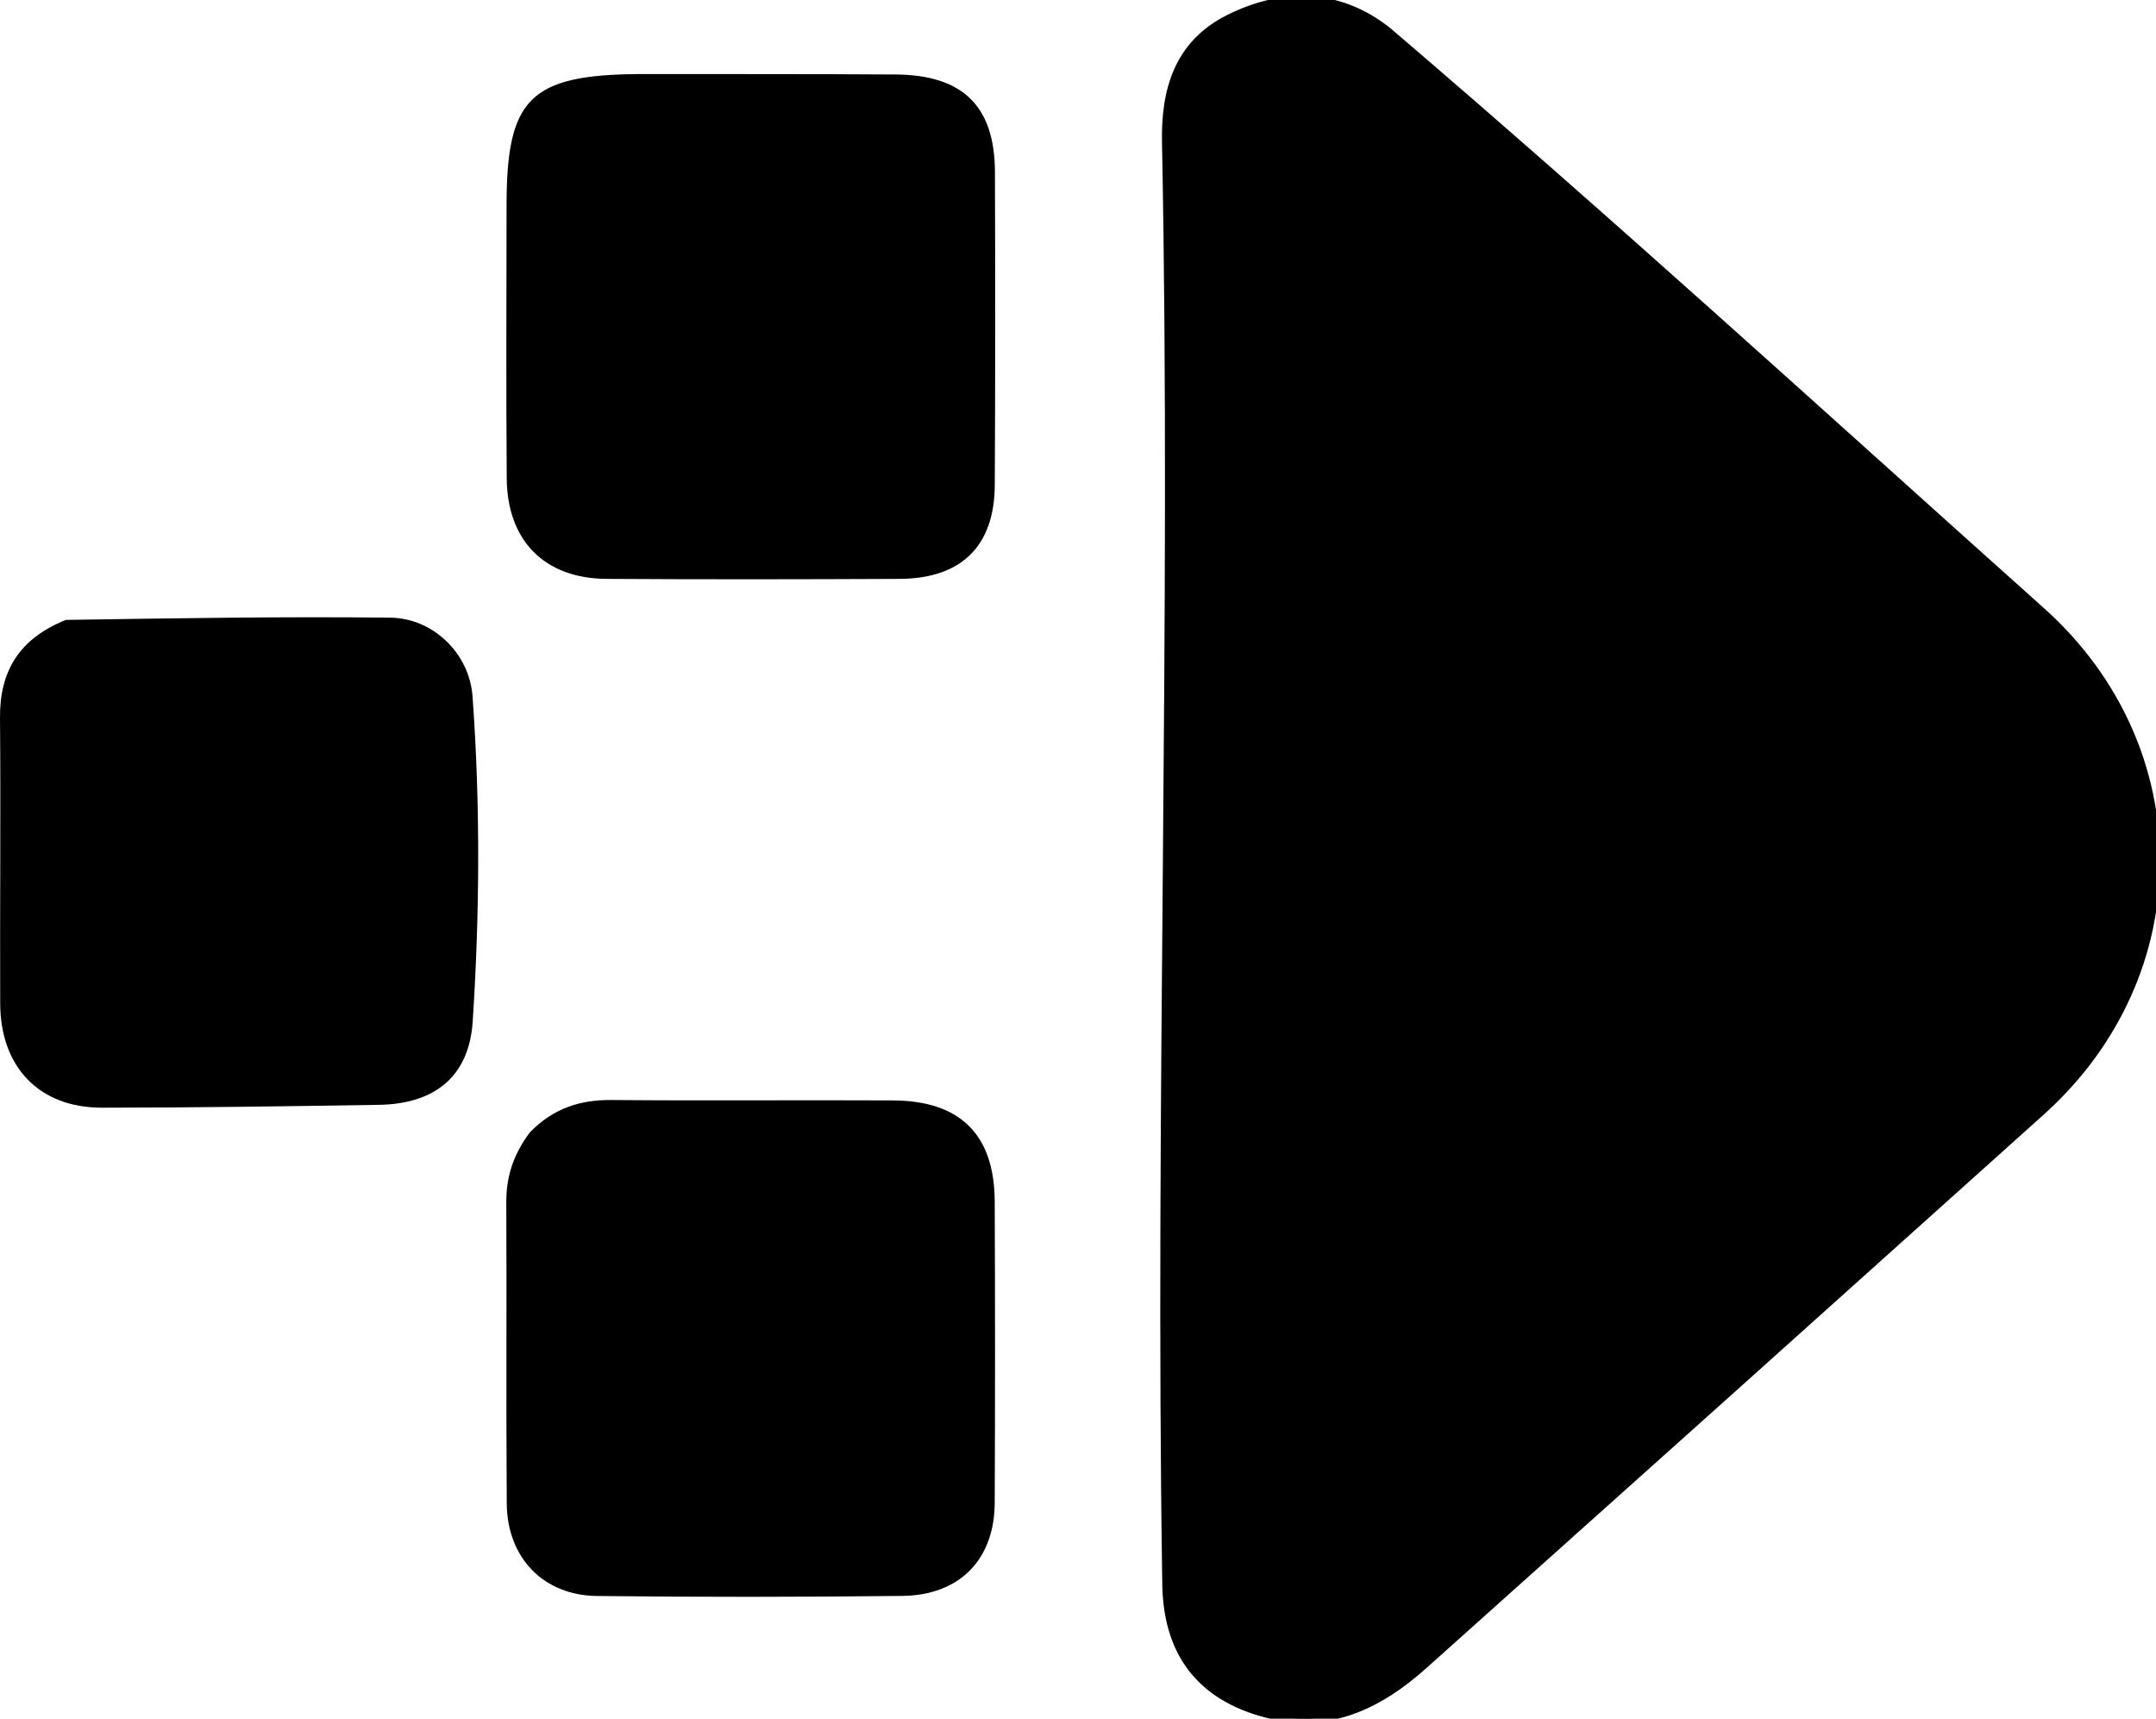
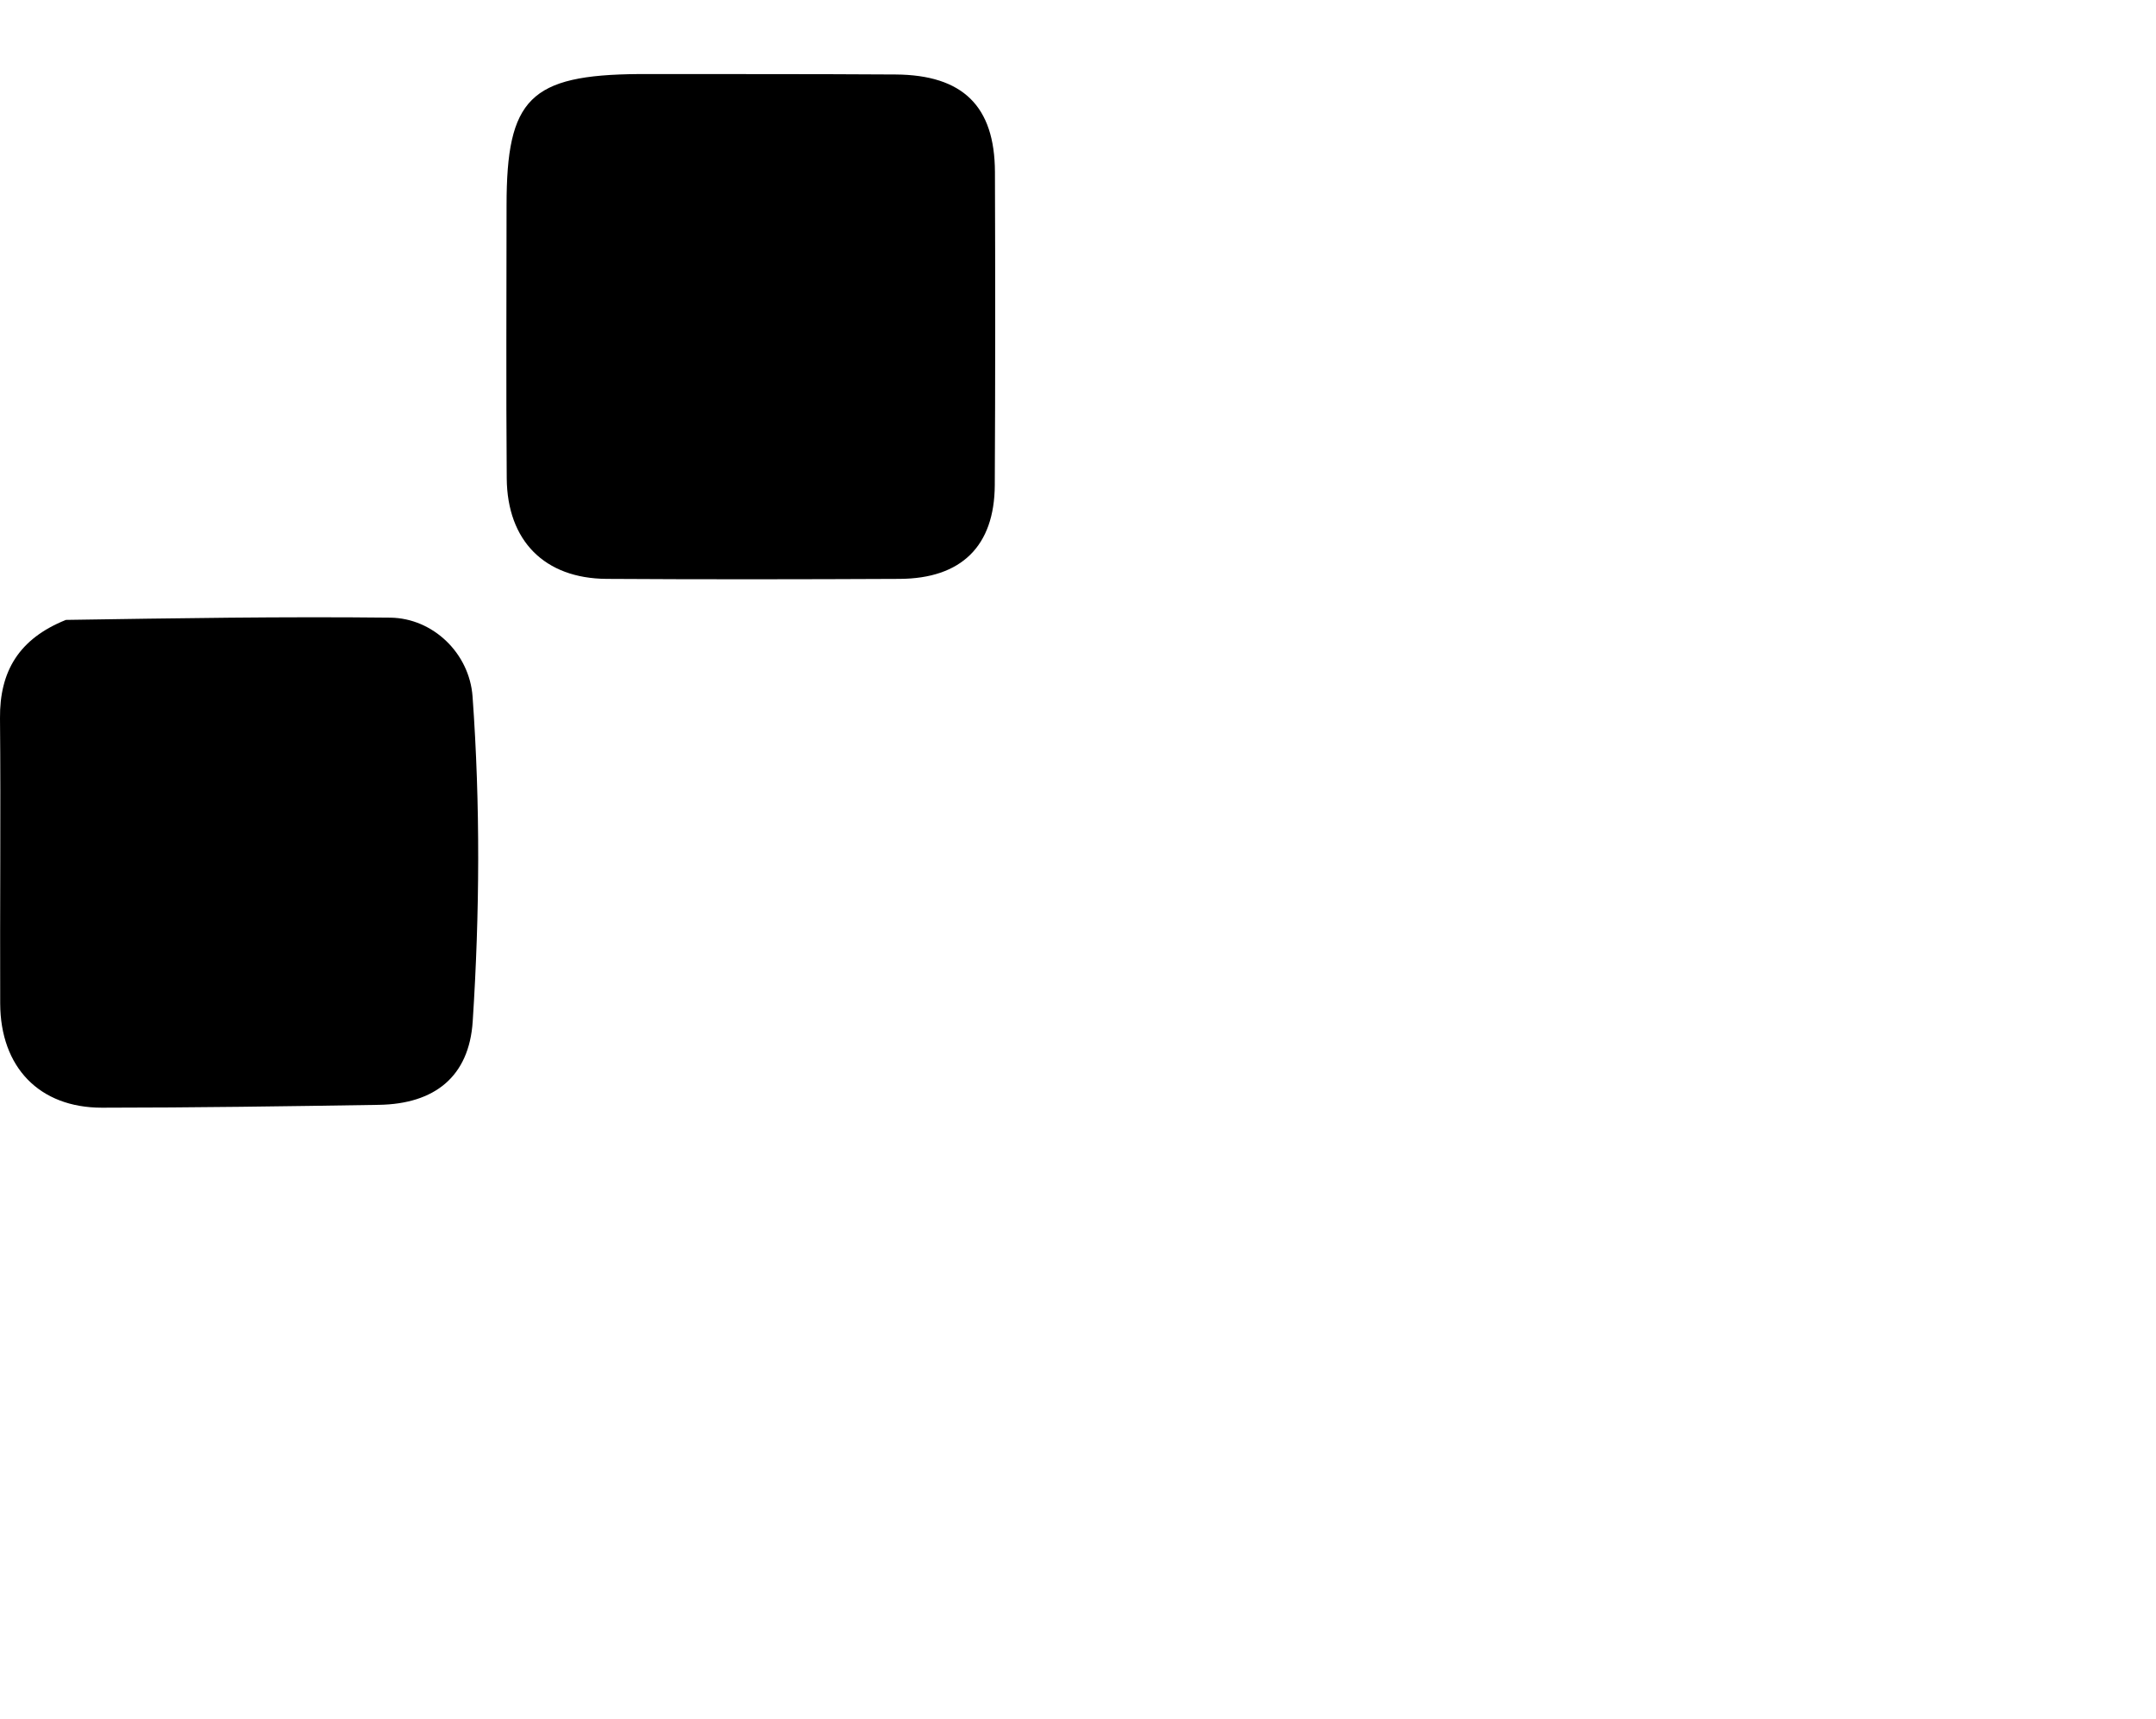
<svg xmlns="http://www.w3.org/2000/svg" xmlns:ns1="http://sodipodi.sourceforge.net/DTD/sodipodi-0.dtd" xmlns:ns2="http://www.inkscape.org/namespaces/inkscape" width="268.023" height="213.622" xml:space="preserve" enable-background="new 0 0 1024 1024" version="1.1" id="svg1" ns1:docname="logo_SnapStudio_2_icon.svg" ns2:version="1.4.2 (f4327f4, 2025-05-13)">
  <defs id="defs1" />
  <ns1:namedview id="namedview1" pagecolor="#ffffff" bordercolor="#000000" borderopacity="0.25" ns2:showpageshadow="2" ns2:pageopacity="0.0" ns2:pagecheckerboard="0" ns2:deskcolor="#d1d1d1" ns2:zoom="1.7961323" ns2:cx="385.27229" ns2:cy="111.62875" ns2:window-width="1920" ns2:window-height="991" ns2:window-x="-9" ns2:window-y="-9" ns2:window-maximized="1" ns2:current-layer="g1" />
  <g id="g1" transform="translate(-4.9956432e-6,-18.996)">
    <title id="title1">Layer 1</title>
-     <path stroke="null" id="svg_1" d="m 144.956,36.867 c -0.158,-6.602 1.471,-12.387 7.823,-15.558 6.811,-3.401 13.751,-3.196 19.748,1.576 27.515,23.517 54.265,47.949 81.245,72.088 19.001,17.001 19.01,45.074 -0.019,62.174 -25.566,22.973 -51.161,45.914 -76.78,68.829 -5.582,4.993 -11.873,8.041 -19.617,6.001 -8.211,-2.164 -12.369,-7.683 -12.372,-16.494 -0.917,-59.521 1.142,-119.1 -0.027,-178.615 z" fill="#000000" ns1:nodetypes="cccscsscc" style="stroke-width:1.002" />
    <path id="svg_6" d="m 79.399,28.2 c 10.971,0.012 21.453,-0.013 31.934,0.055 8.362,0.054 12.325,3.935 12.353,12.116 0.045,12.978 0.05,25.956 -0.02,38.933 -0.041,7.575 -4.158,11.61 -11.83,11.646 C 99.69,91.007 87.544,91.026 75.399,90.949 67.707,90.9 63.057,86.227 62.995,78.453 62.904,67.14 62.969,55.826 62.973,44.512 c 0.005,-13.253 2.893,-16.205 16.425,-16.311 z" fill="#000000" />
-     <path id="svg_8" d="m 65.861,159.756 c 3.001,-3.075 6.332,-4.065 10.207,-4.031 11.648,0.102 23.299,-0.009 34.948,0.051 8.369,0.043 12.606,4.257 12.642,12.559 0.053,12.481 0.055,24.963 7e-4,37.444 -0.03,7.051 -4.341,11.506 -11.51,11.586 -12.646,0.142 -25.296,0.153 -37.943,0.009 -6.666,-0.076 -11.159,-4.767 -11.209,-11.489 -0.092,-12.481 0.004,-24.963 -0.057,-37.444 -0.015,-3.129 0.836,-5.889 2.92,-8.685 z" fill="#000000" />
    <path id="svg_10" d="m 8.193,96.049 c 13.713,-0.211 27.022,-0.428 40.327,-0.279 5.286,0.059 9.836,4.402 10.226,9.803 0.972,13.447 0.891,26.941 0.019,40.382 -0.447,6.884 -4.757,10.261 -11.658,10.37 -11.48,0.182 -22.961,0.351 -34.442,0.355 -7.775,0.003 -12.611,-5.027 -12.641,-12.948 -0.045,-11.818 0.081,-23.637 -0.024,-35.455 -0.052,-5.846 2.356,-9.883 8.192,-12.228 m 13.964,6.098 z" fill="#000000" />
  </g>
</svg>